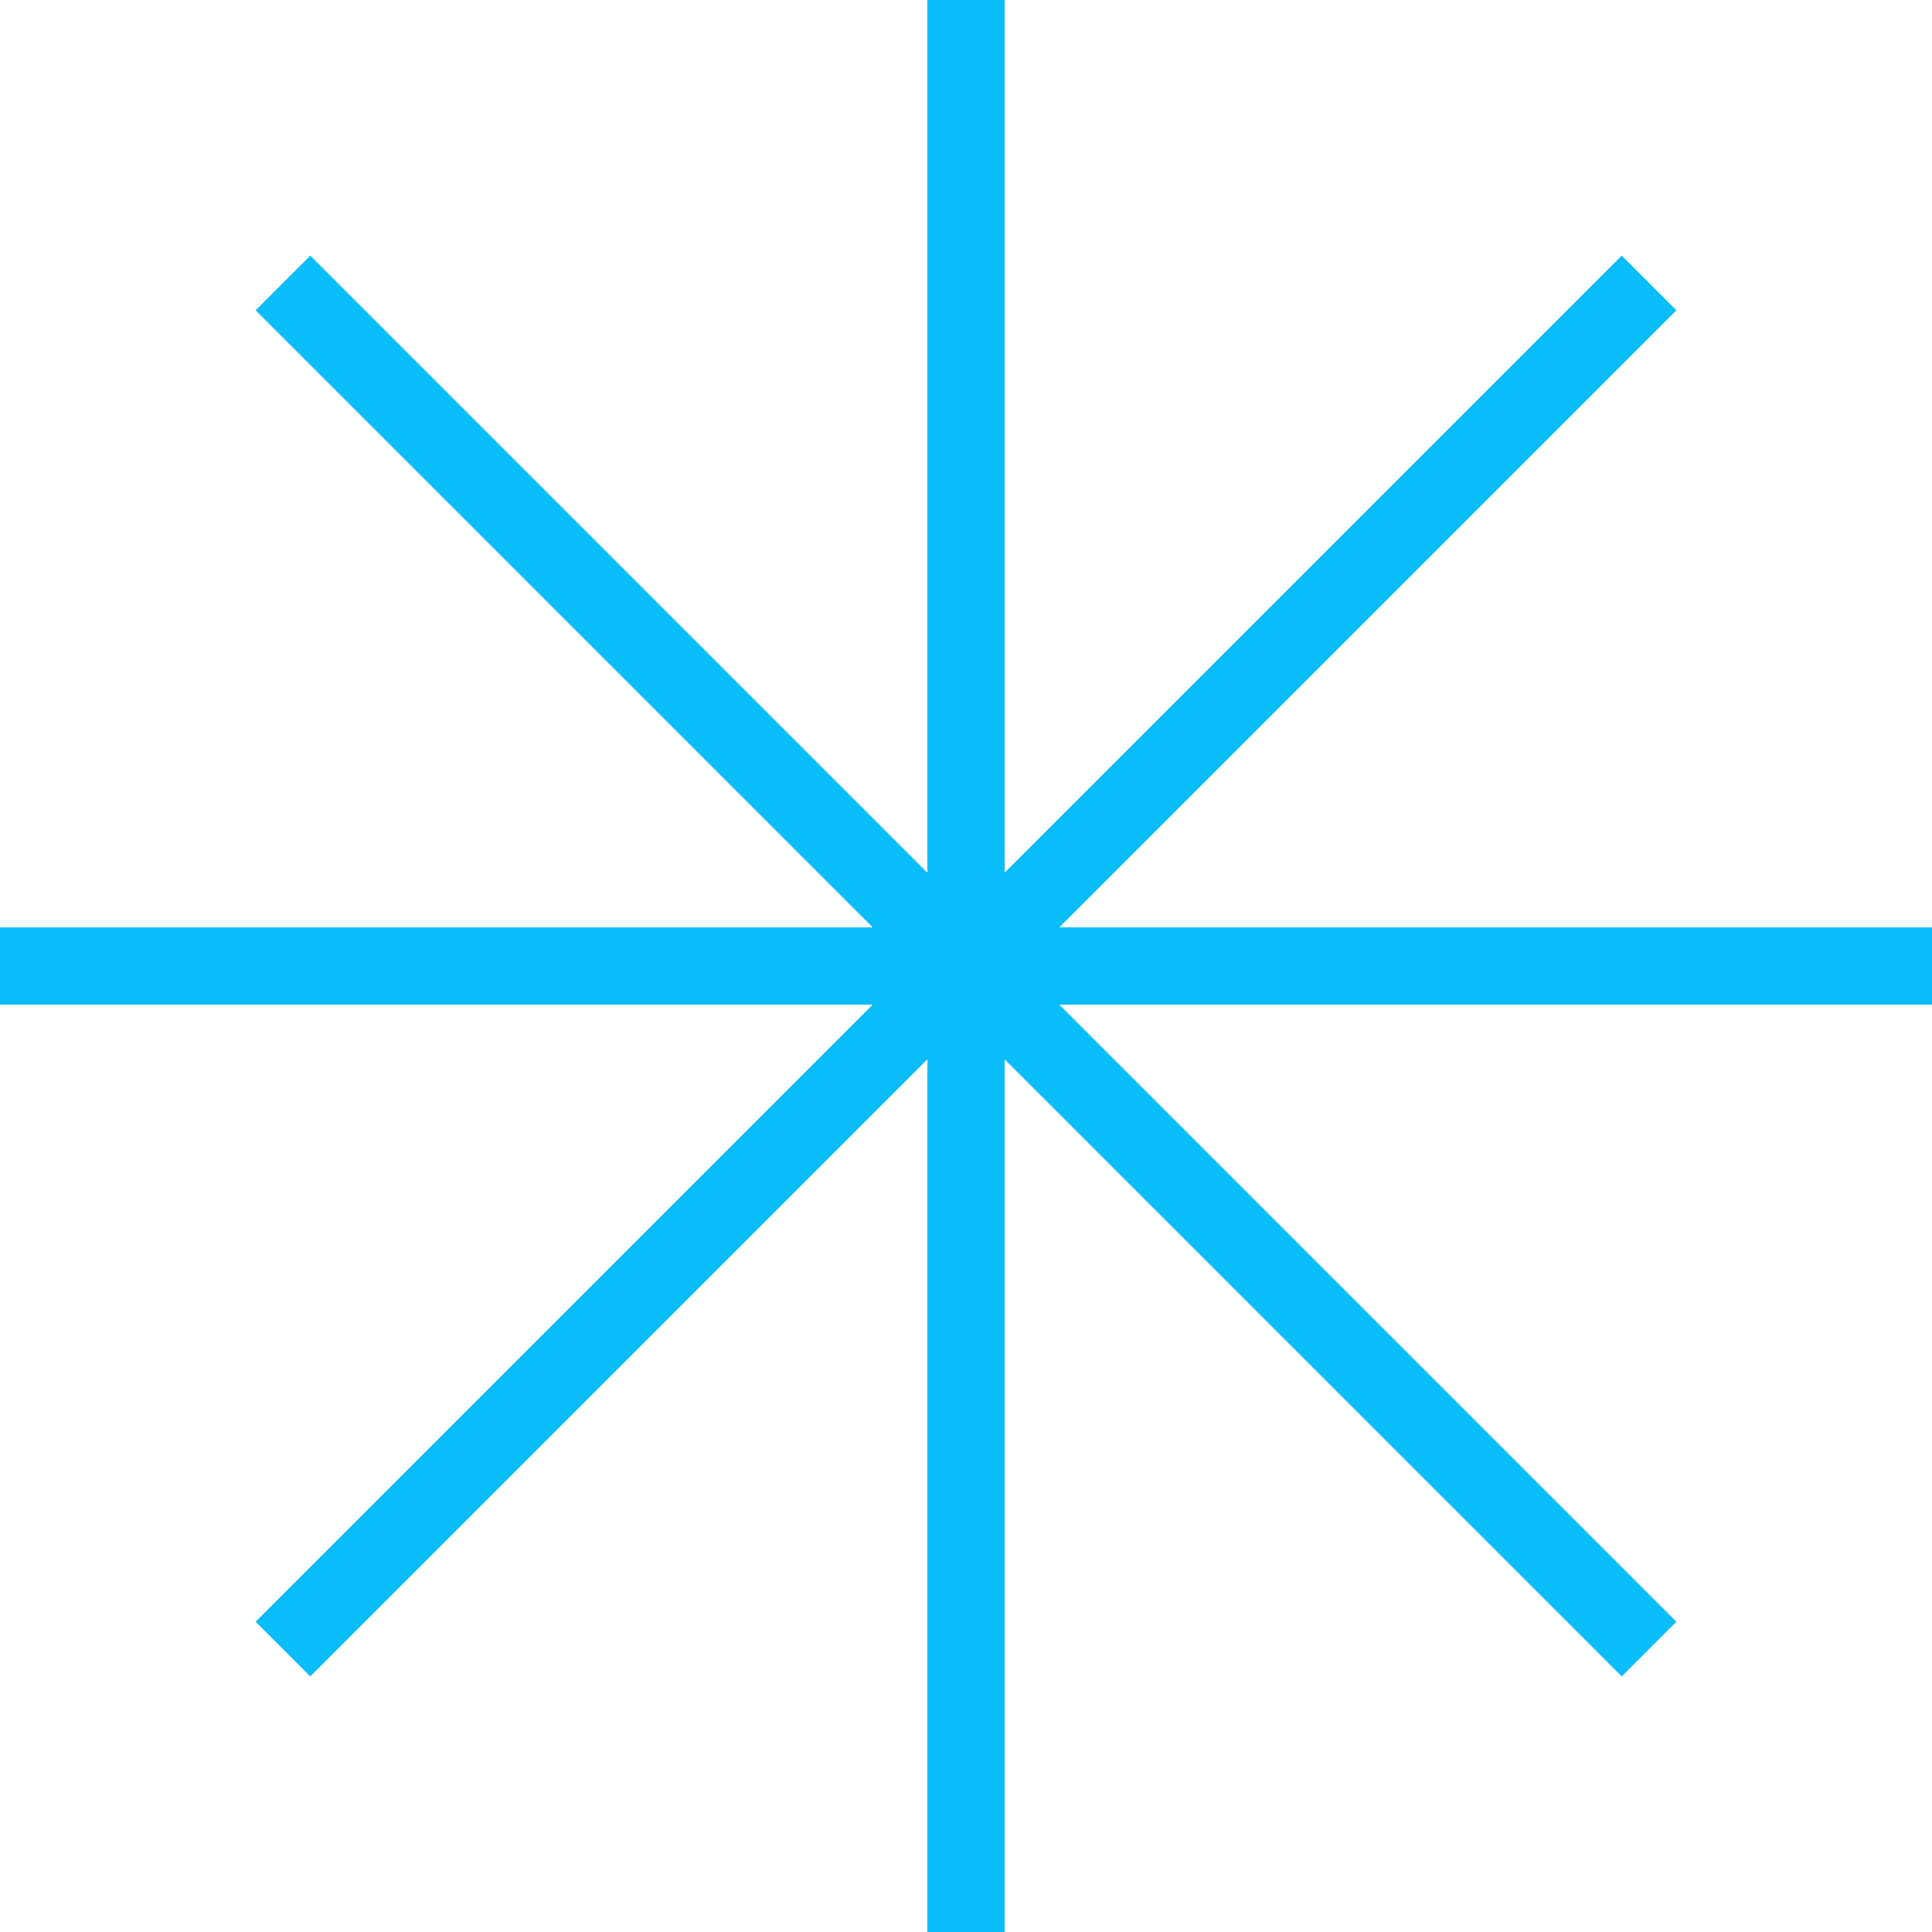
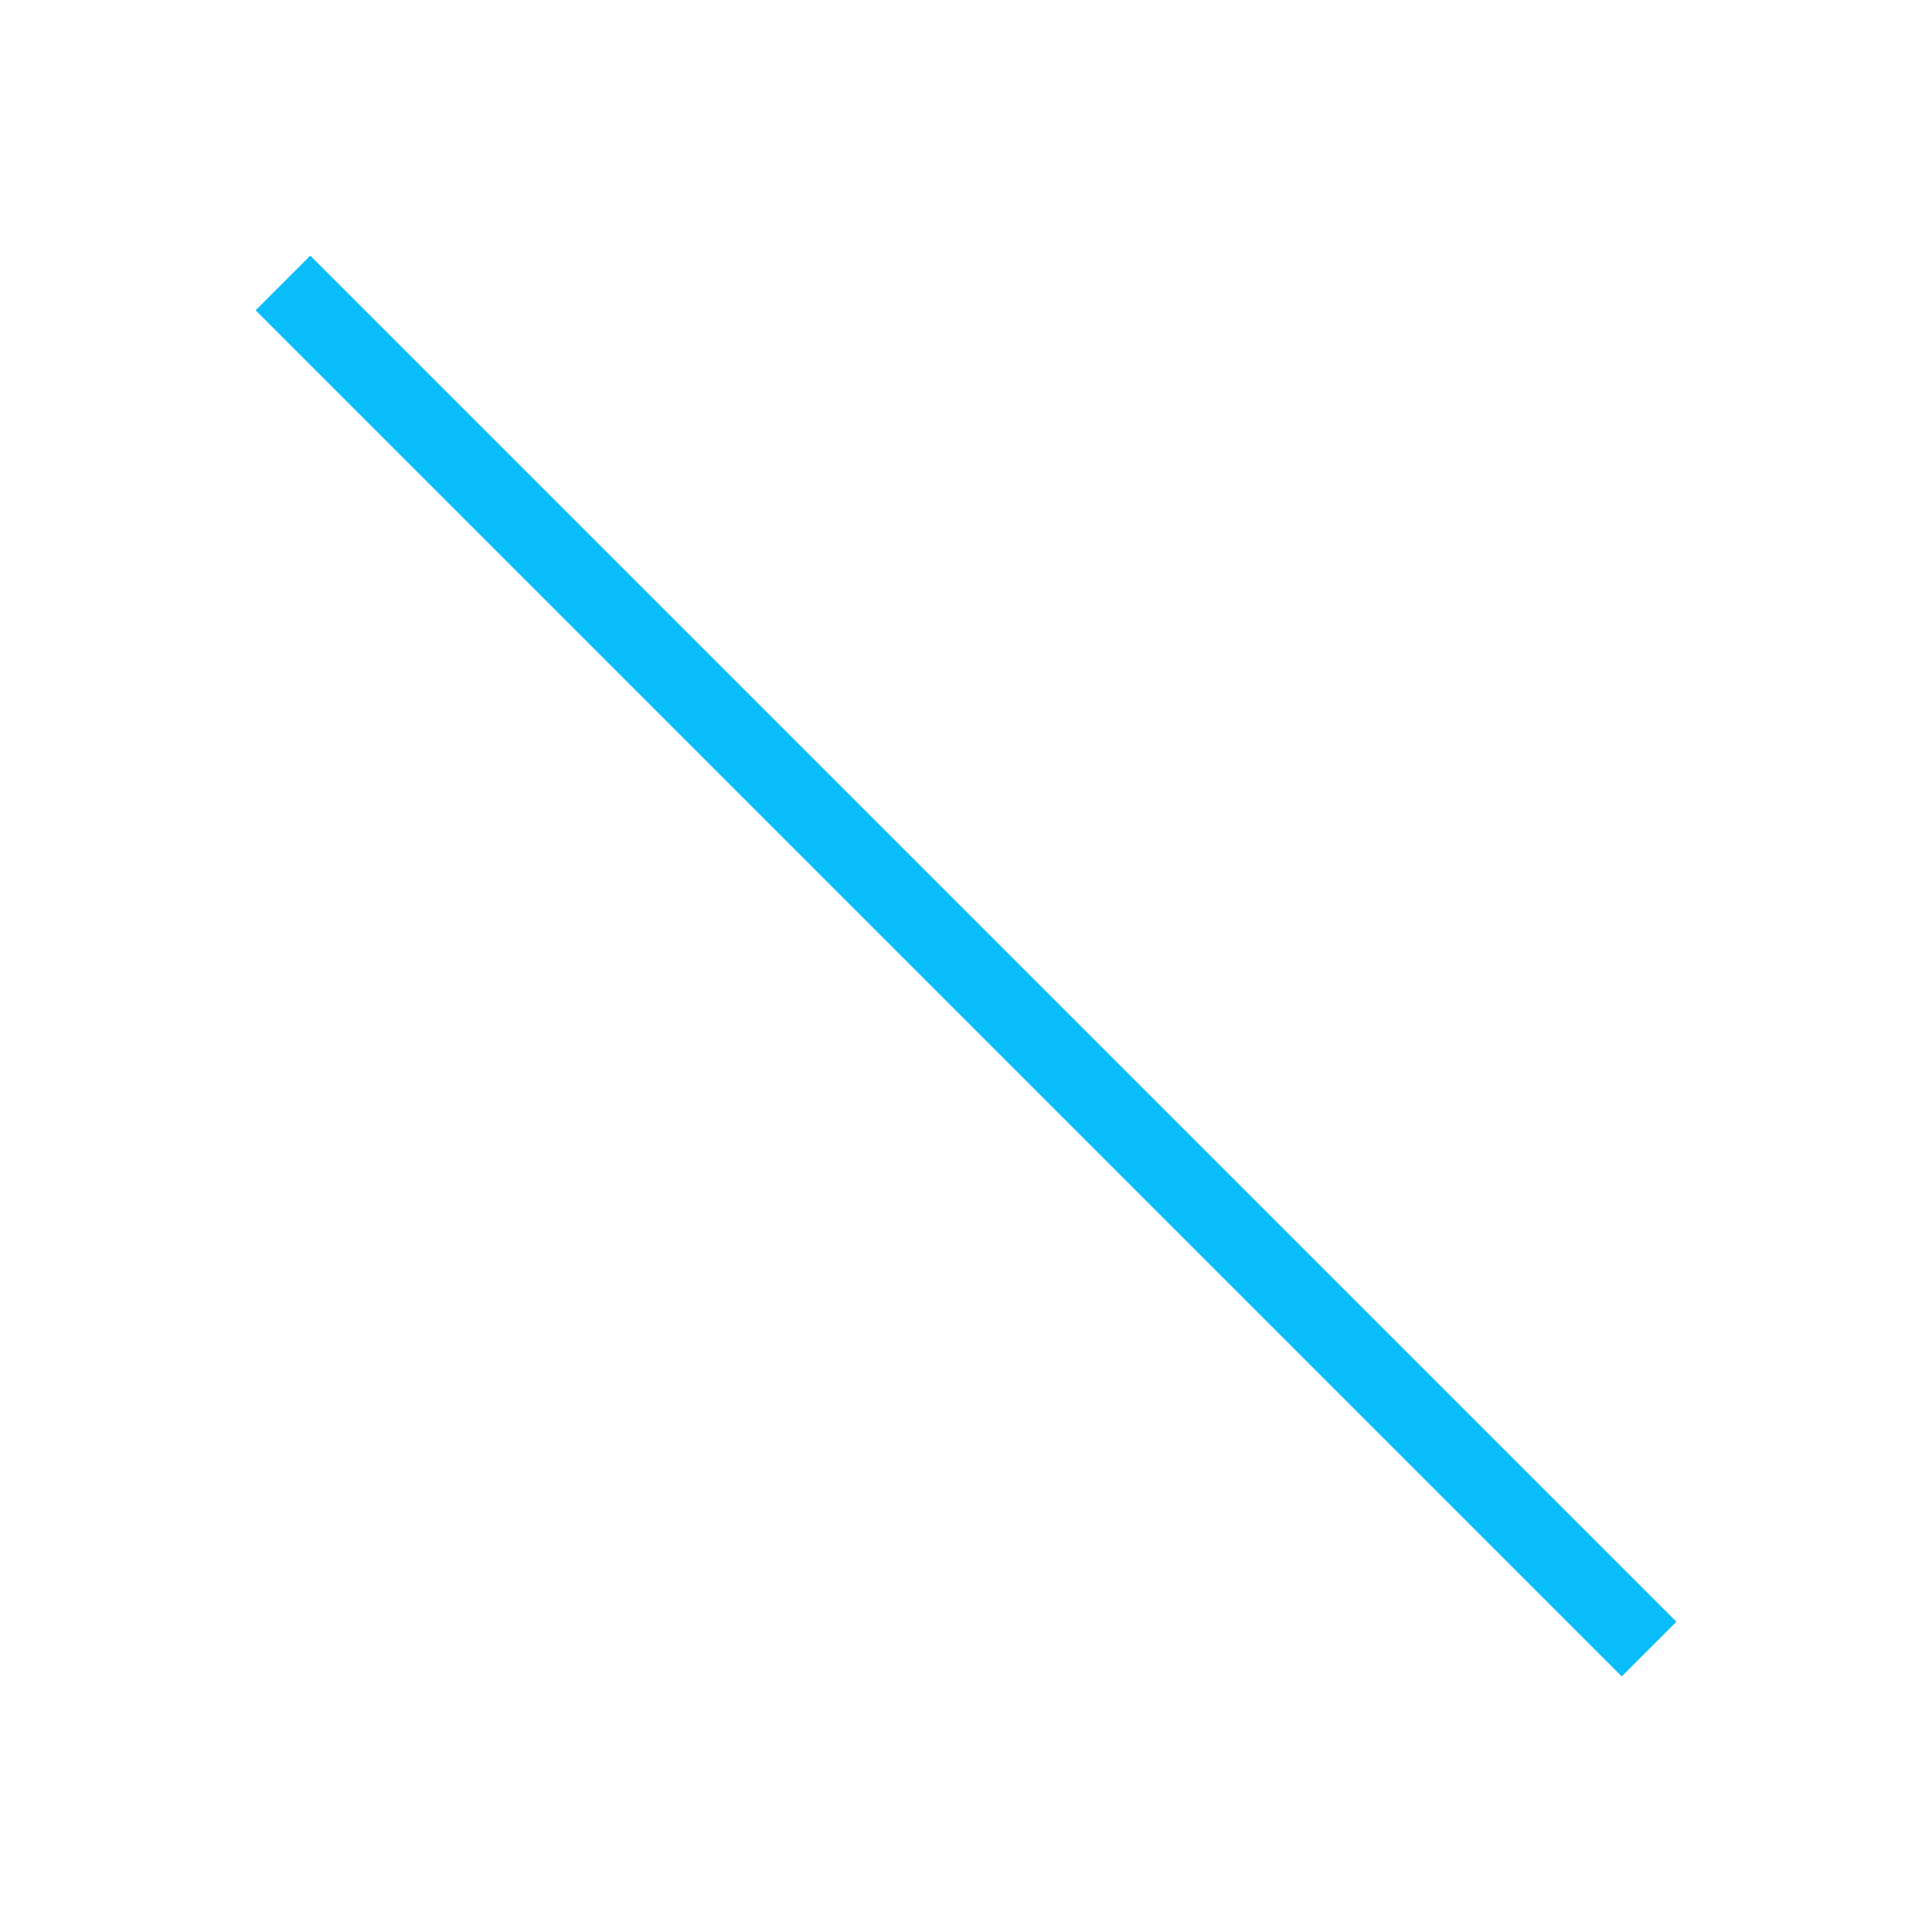
<svg xmlns="http://www.w3.org/2000/svg" width="50" height="50" viewBox="0 0 50 50" fill="none">
-   <rect x="24" width="2" height="50" fill="#08BDFA" />
-   <rect x="50" y="24" width="2" height="50" transform="rotate(90 50 24)" fill="#08BDFA" />
  <rect x="43.385" y="41.971" width="2" height="50" transform="rotate(135 43.385 41.971)" fill="#08BDFA" />
-   <rect x="8.029" y="43.385" width="2" height="50" transform="rotate(-135 8.029 43.385)" fill="#08BDFA" />
</svg>